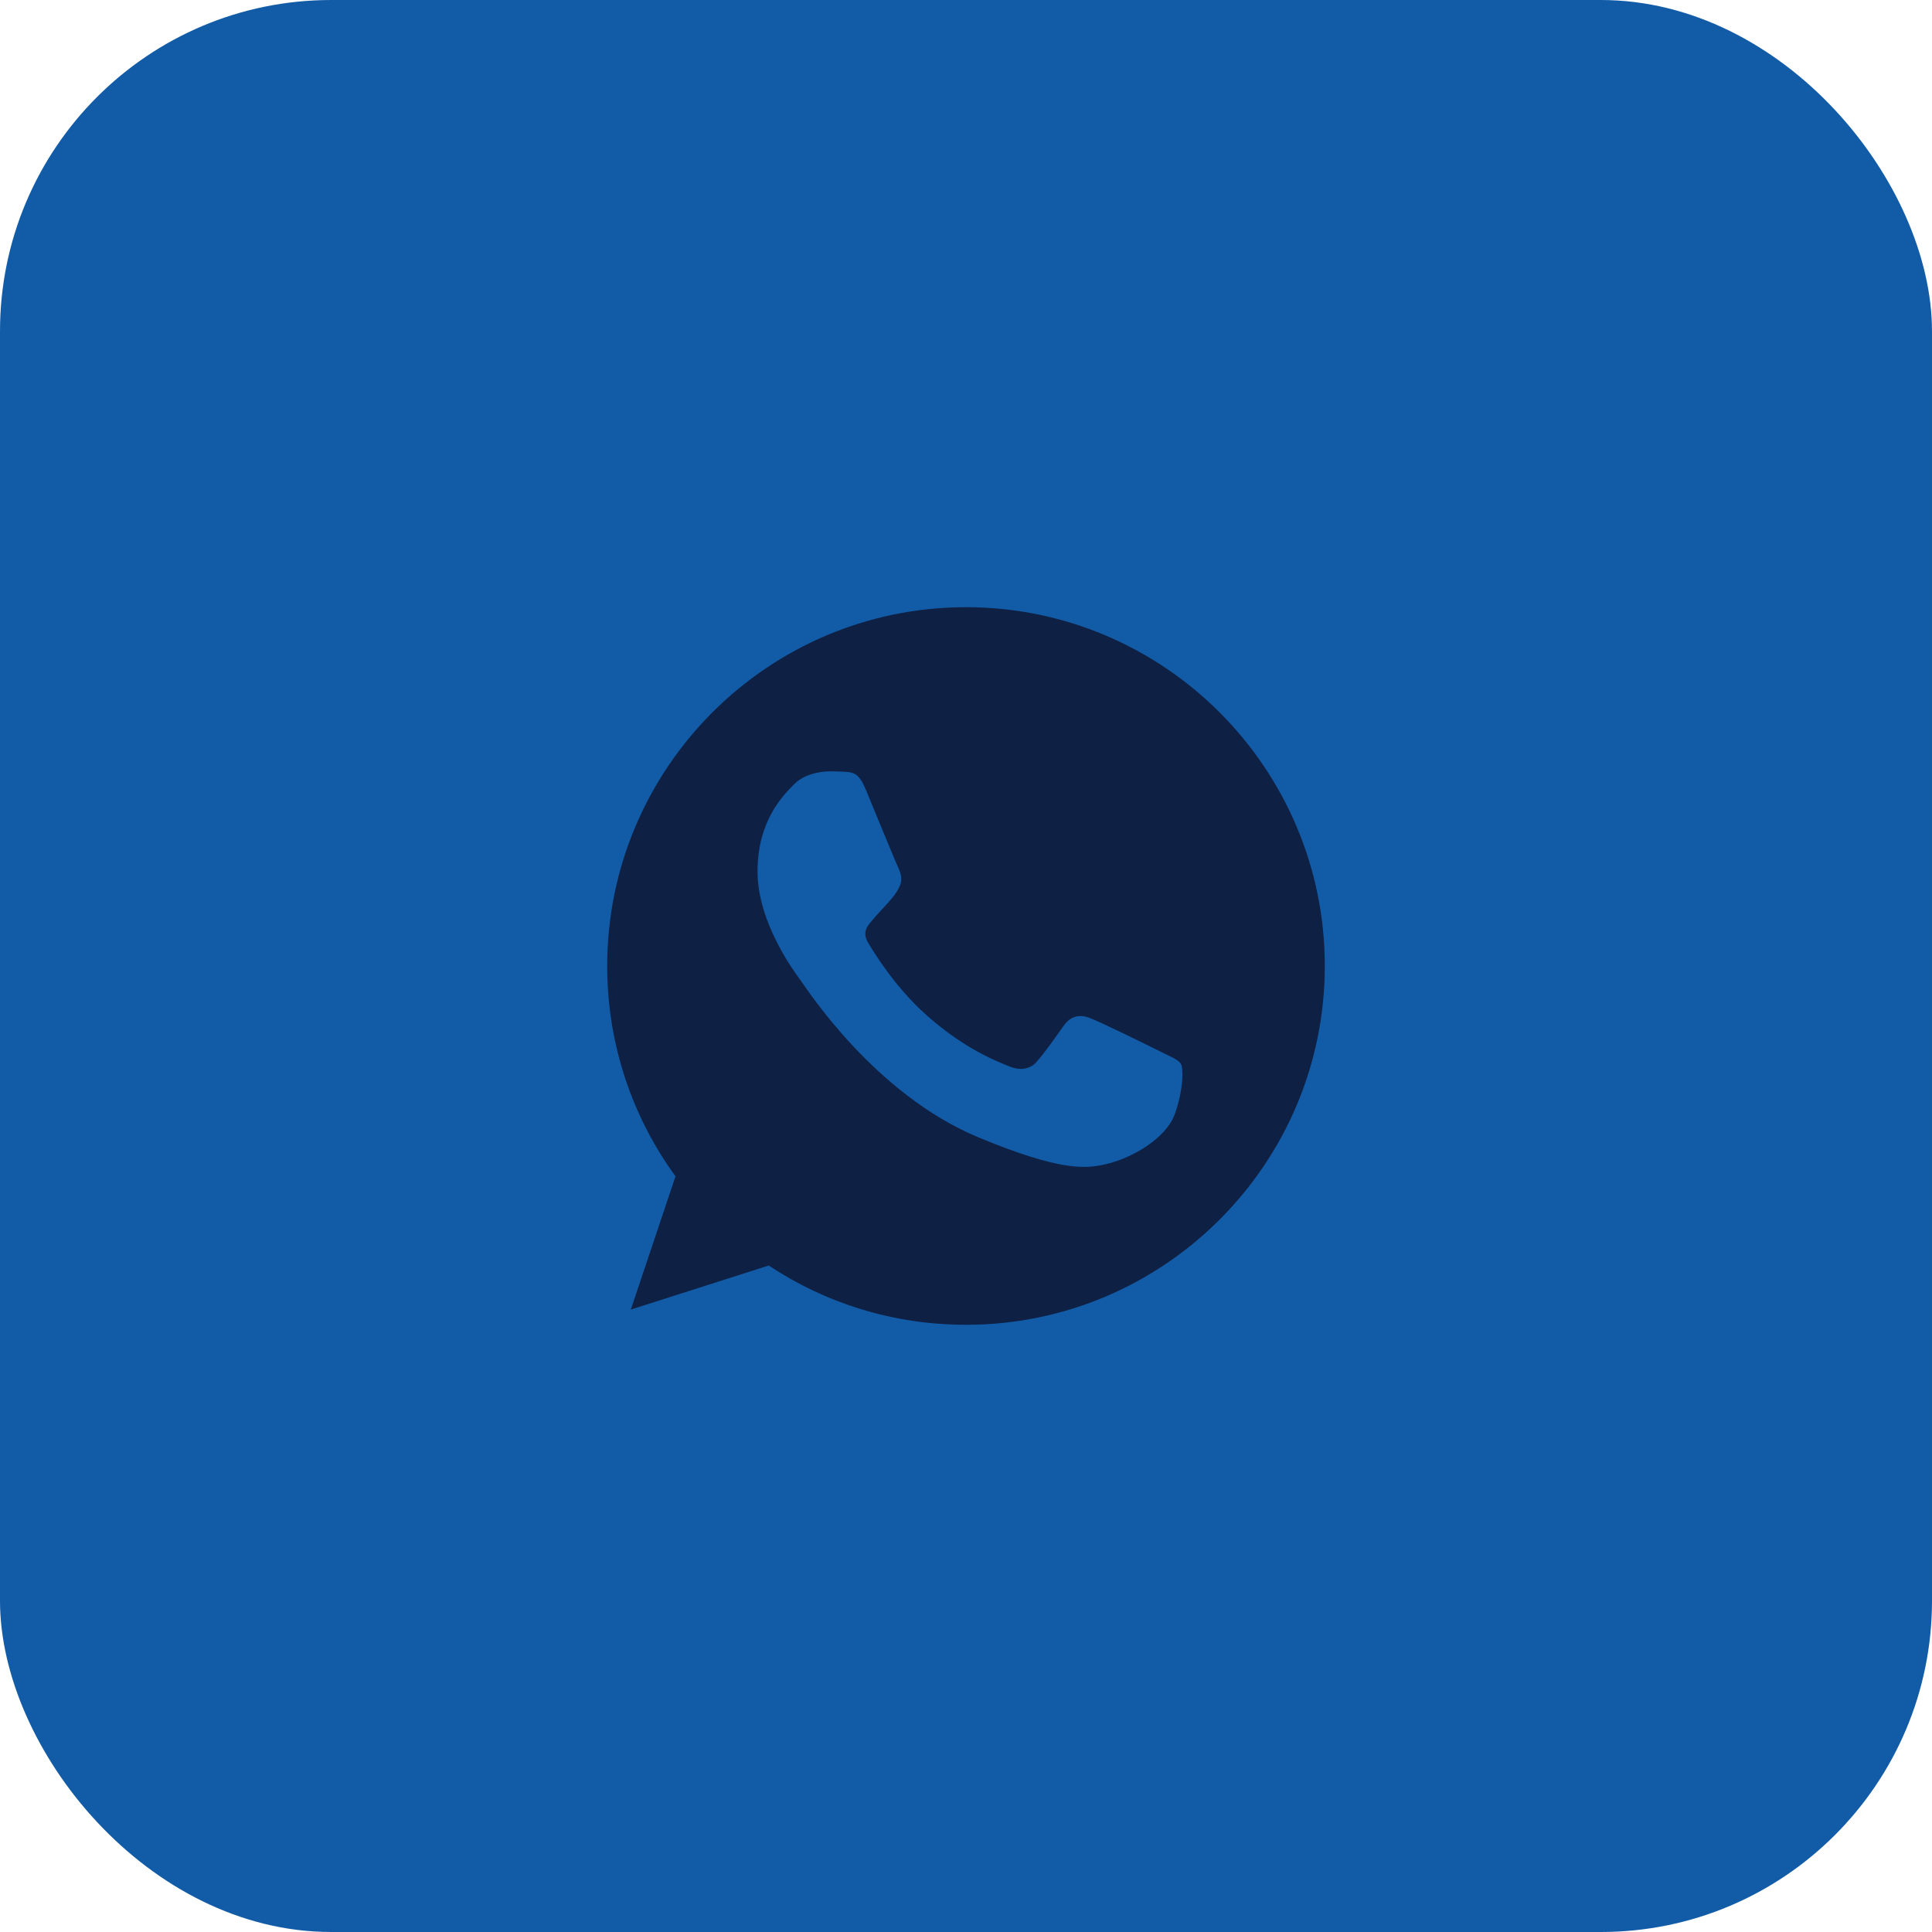
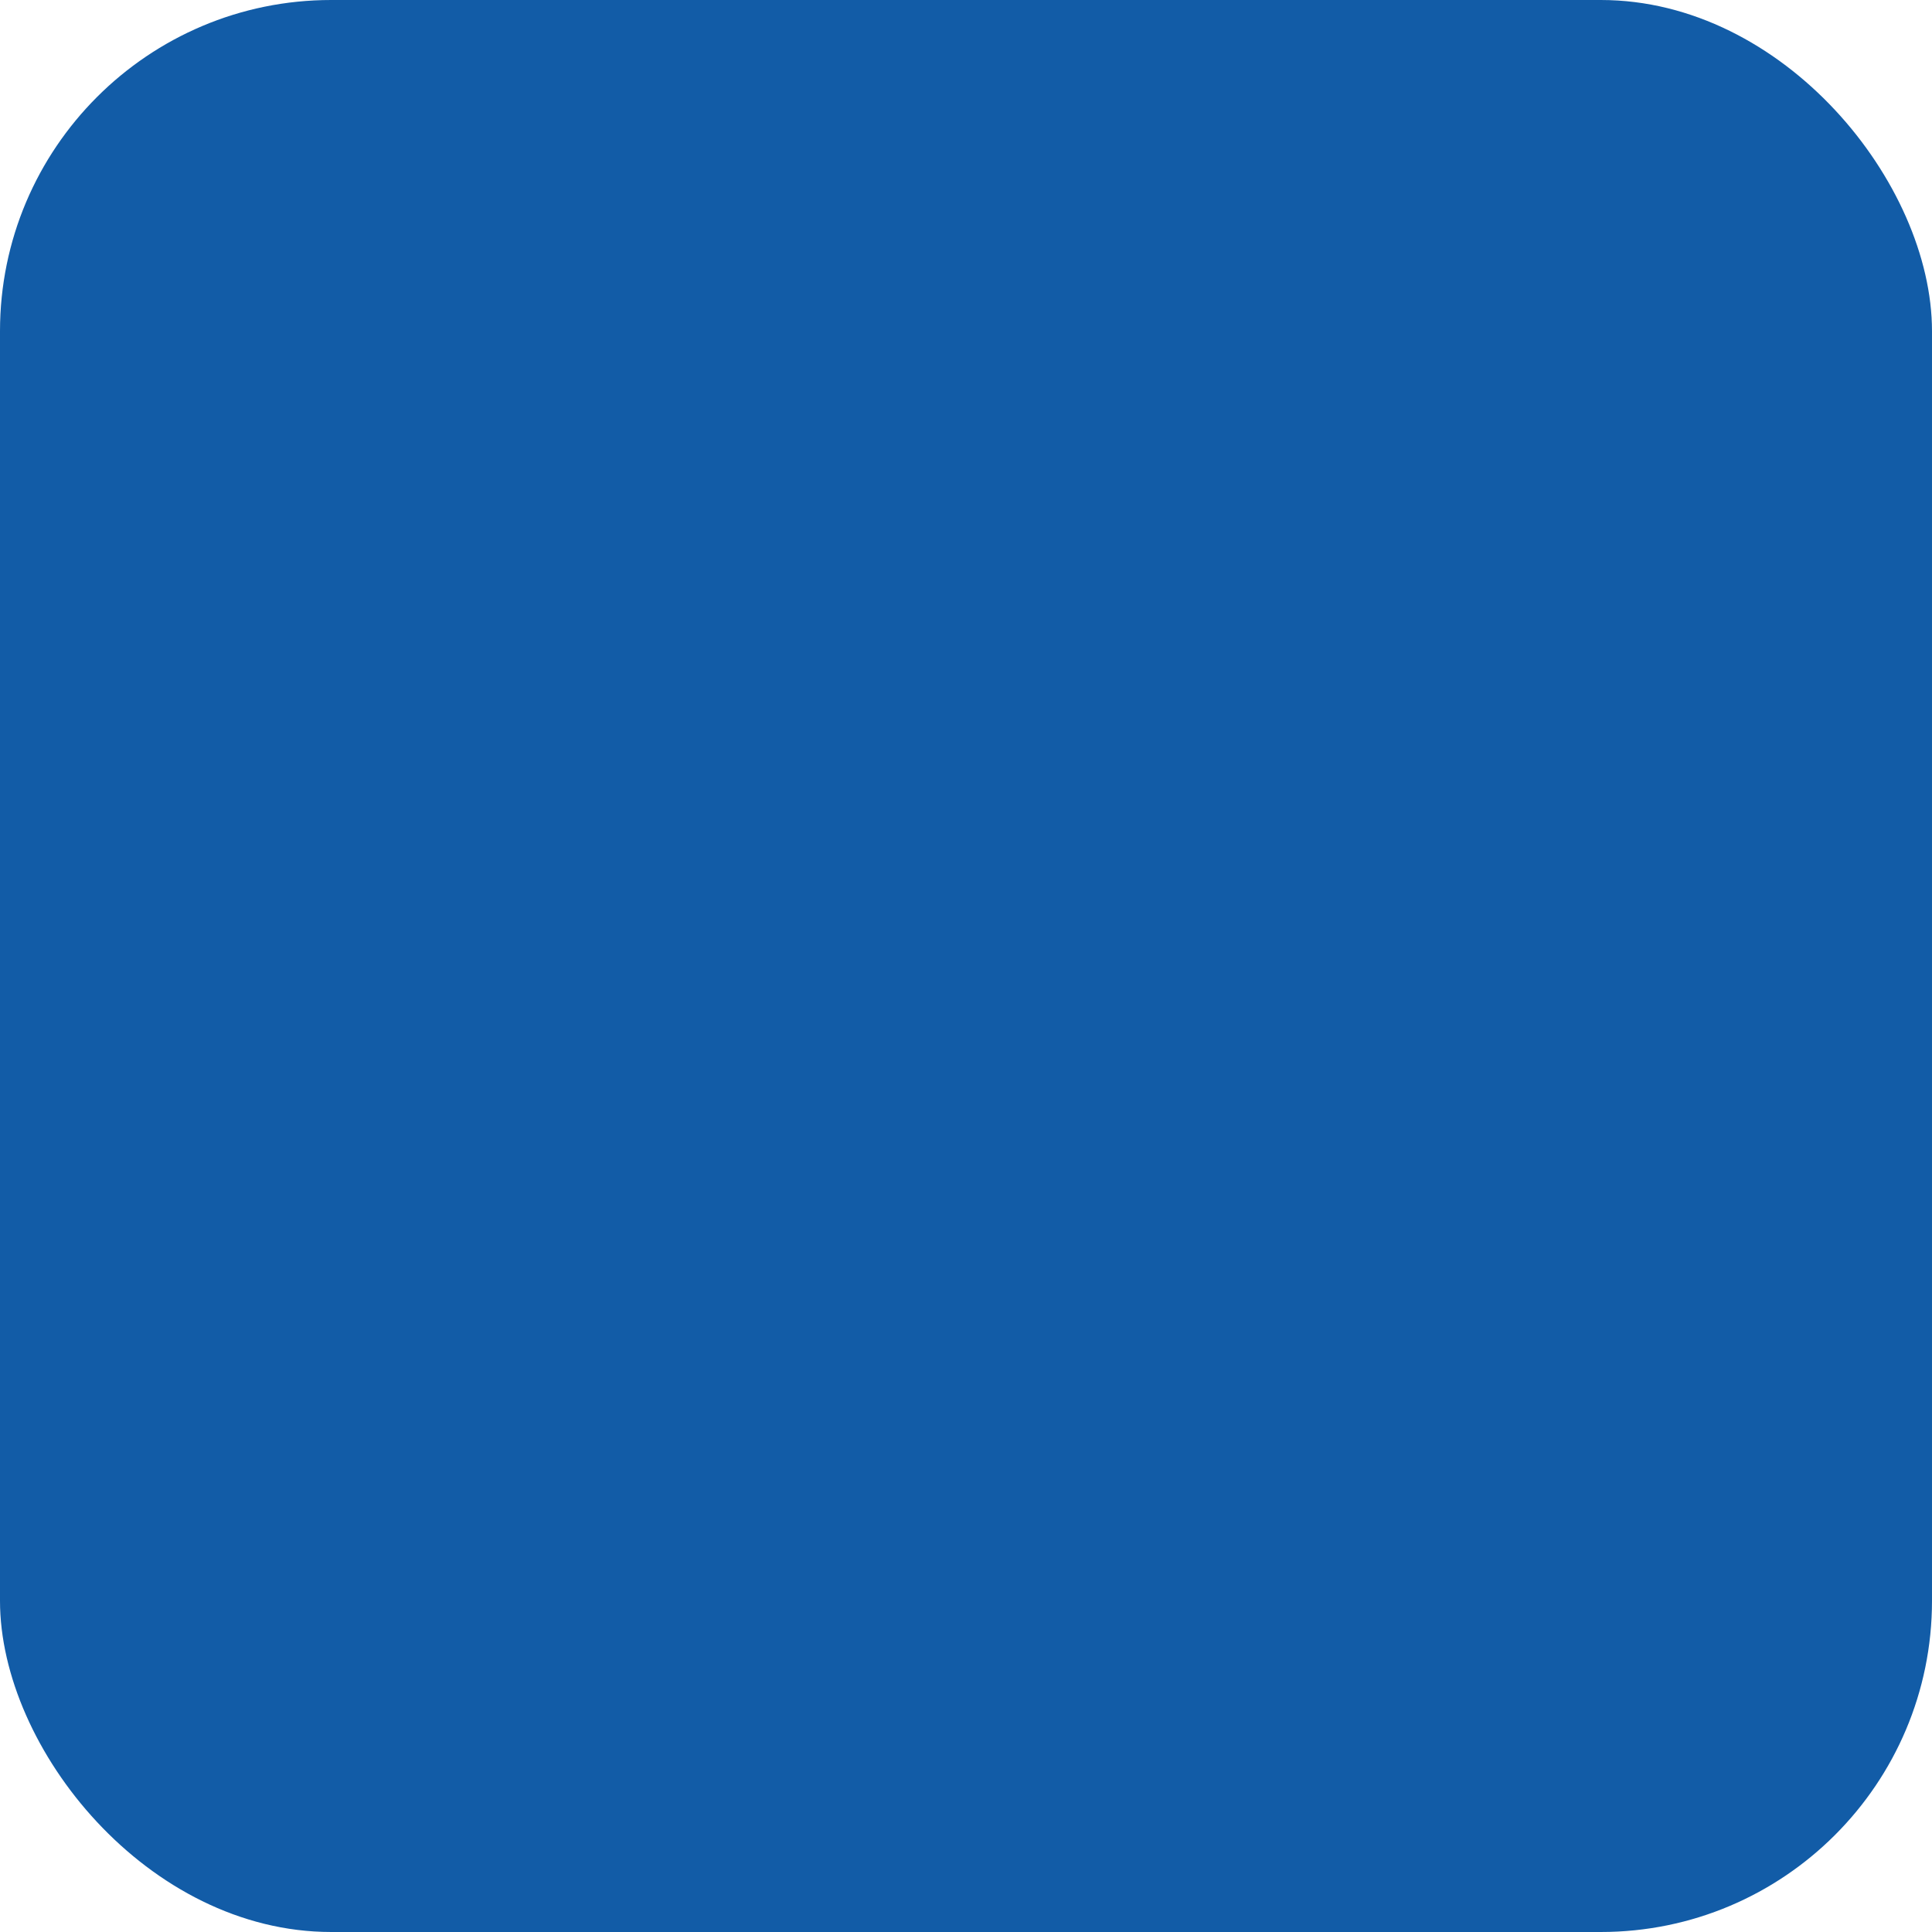
<svg xmlns="http://www.w3.org/2000/svg" width="70" height="70" viewBox="0 0 70 70" fill="none">
  <rect width="70" height="70" rx="12" fill="#125CA7" />
-   <path d="M35.003 22H34.997C27.829 22 22 27.831 22 35C22 37.844 22.916 40.48 24.475 42.62L22.855 47.449L27.852 45.852C29.907 47.214 32.359 48 35.003 48C42.171 48 48 42.168 48 35C48 27.832 42.171 22 35.003 22ZM42.568 40.358C42.254 41.243 41.009 41.978 40.016 42.192C39.337 42.337 38.45 42.452 35.463 41.214C31.643 39.631 29.183 35.749 28.991 35.497C28.807 35.245 27.447 33.442 27.447 31.576C27.447 29.711 28.394 28.802 28.776 28.412C29.09 28.092 29.608 27.946 30.105 27.946C30.266 27.946 30.411 27.954 30.541 27.96C30.923 27.977 31.115 28 31.366 28.602C31.68 29.358 32.444 31.224 32.535 31.415C32.627 31.607 32.72 31.867 32.59 32.119C32.468 32.379 32.361 32.494 32.169 32.715C31.977 32.936 31.796 33.105 31.604 33.343C31.428 33.549 31.23 33.77 31.451 34.152C31.672 34.526 32.436 35.772 33.56 36.773C35.011 38.065 36.188 38.477 36.609 38.653C36.922 38.783 37.296 38.752 37.525 38.508C37.816 38.195 38.175 37.675 38.541 37.163C38.801 36.796 39.129 36.75 39.474 36.88C39.825 37.002 41.682 37.92 42.064 38.11C42.446 38.302 42.698 38.393 42.79 38.554C42.881 38.715 42.881 39.47 42.568 40.358Z" fill="#0E2044" />
</svg>